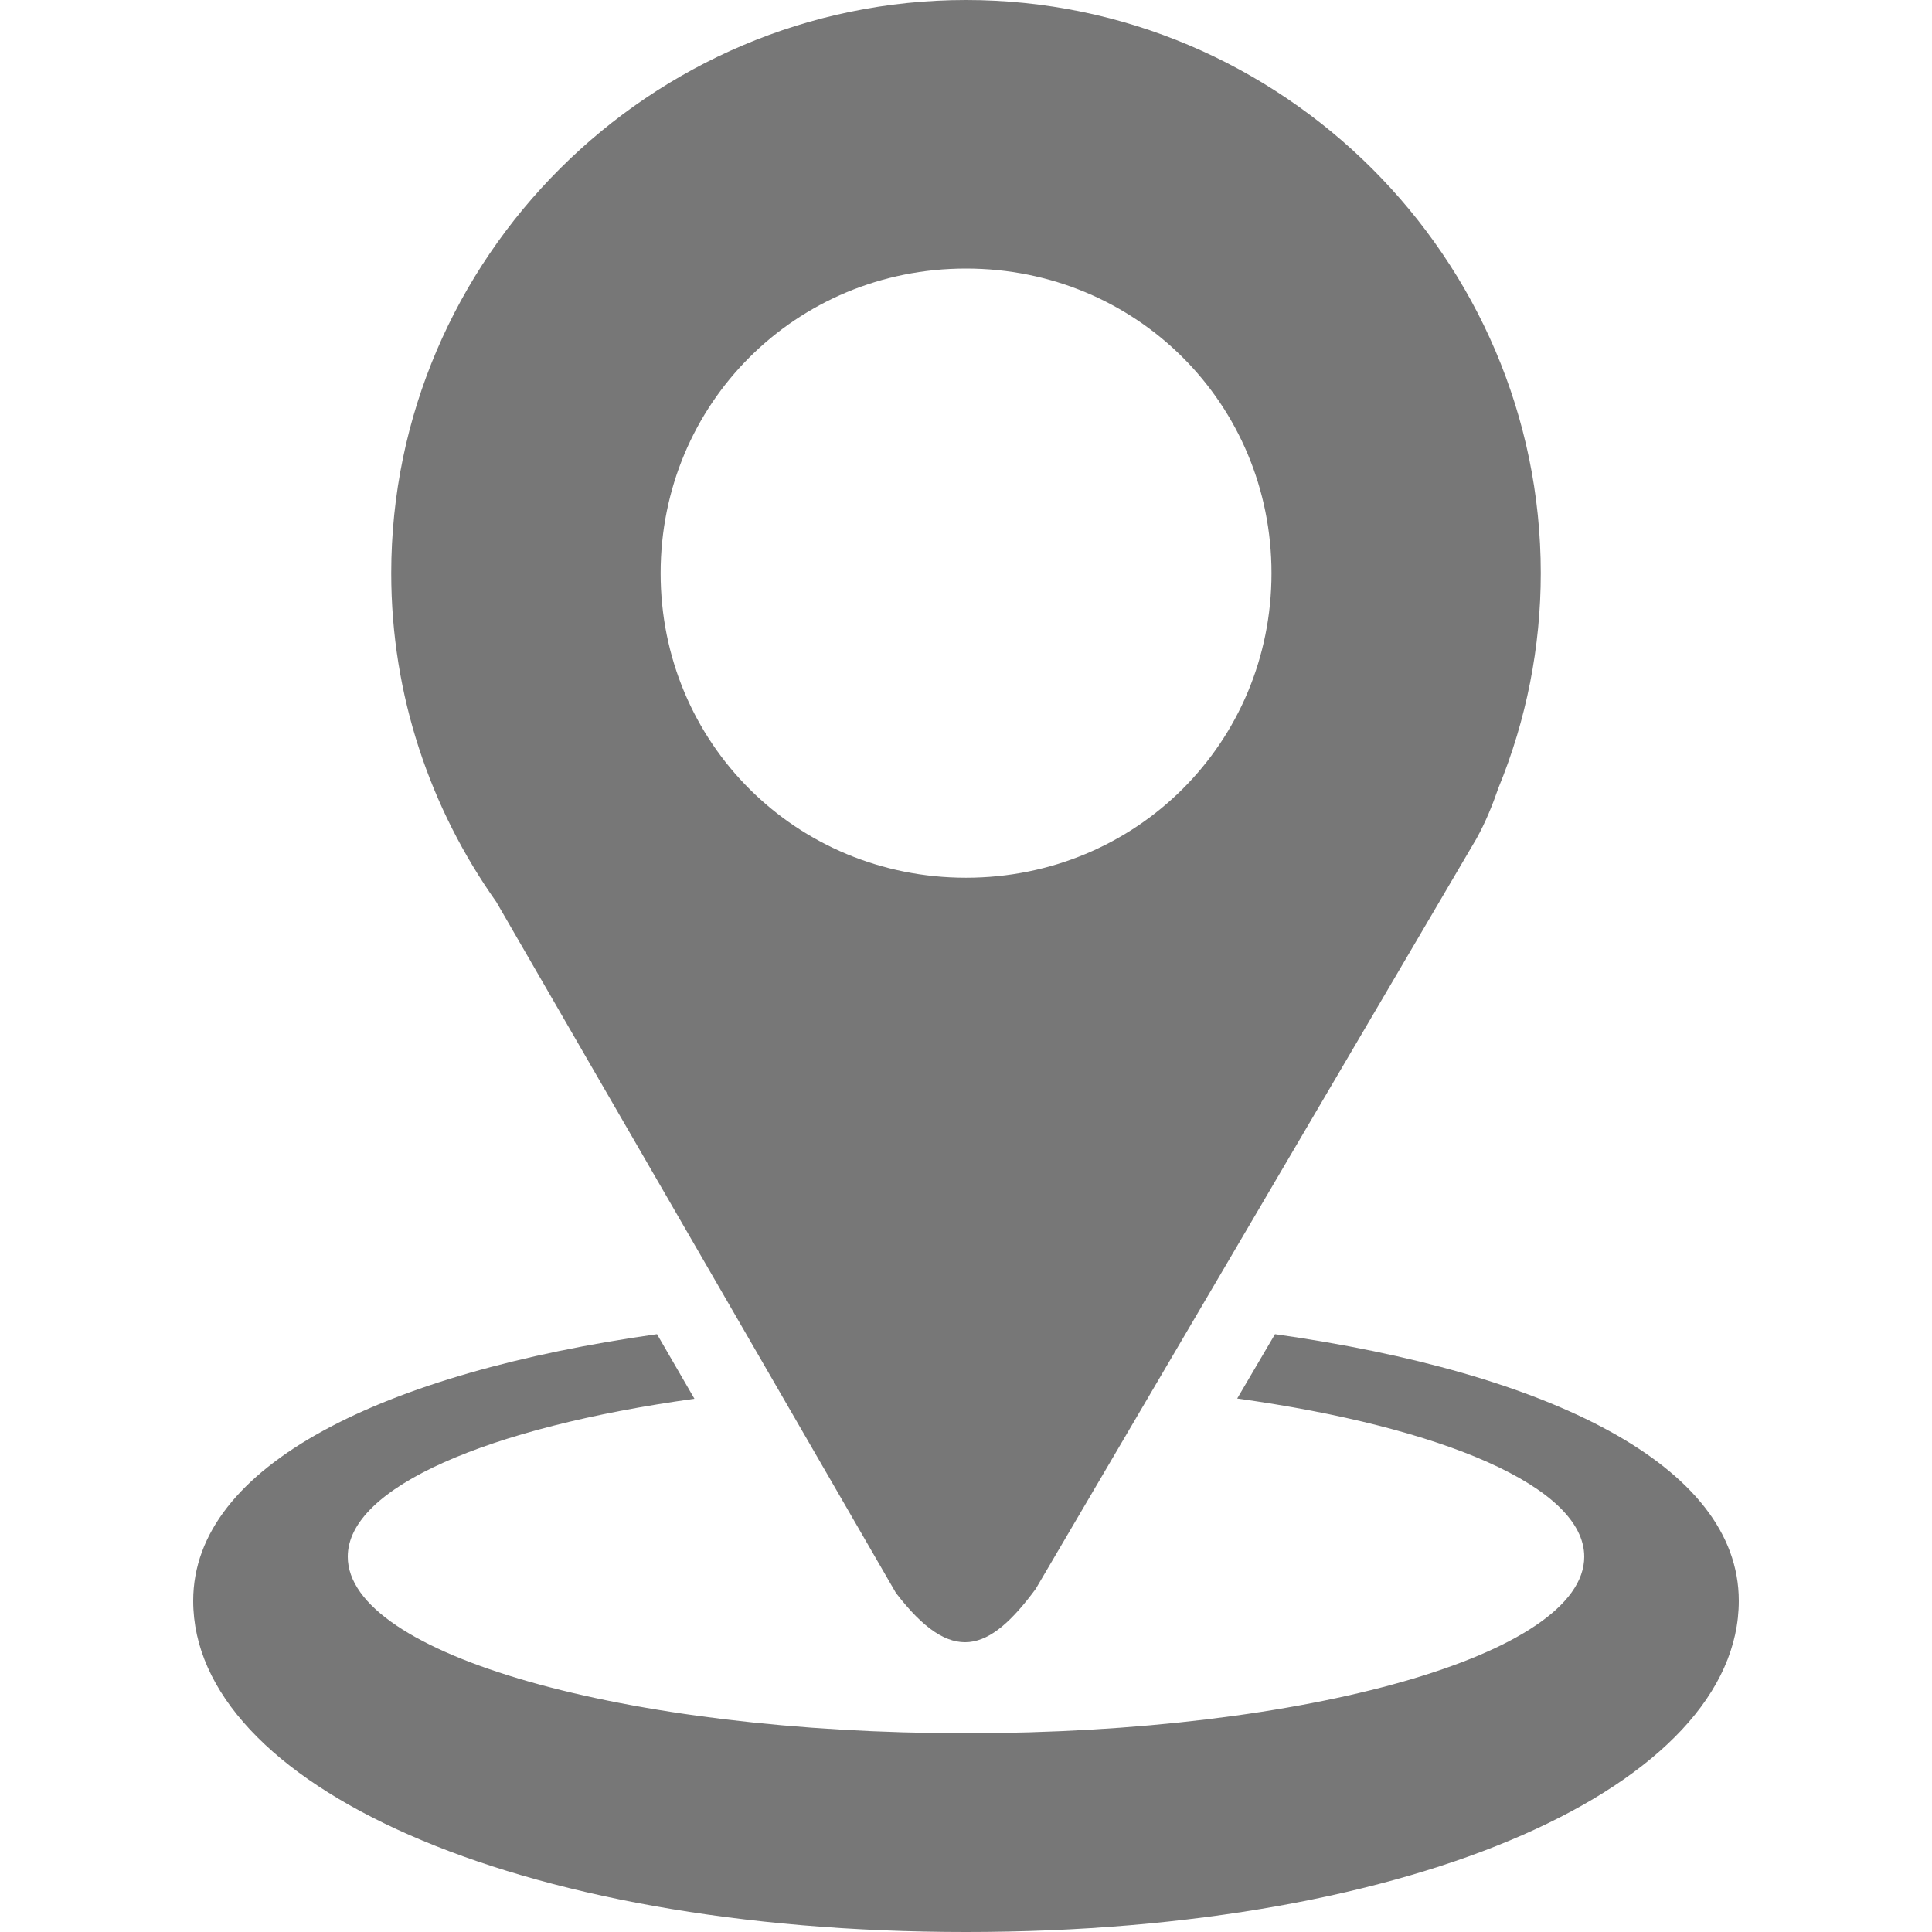
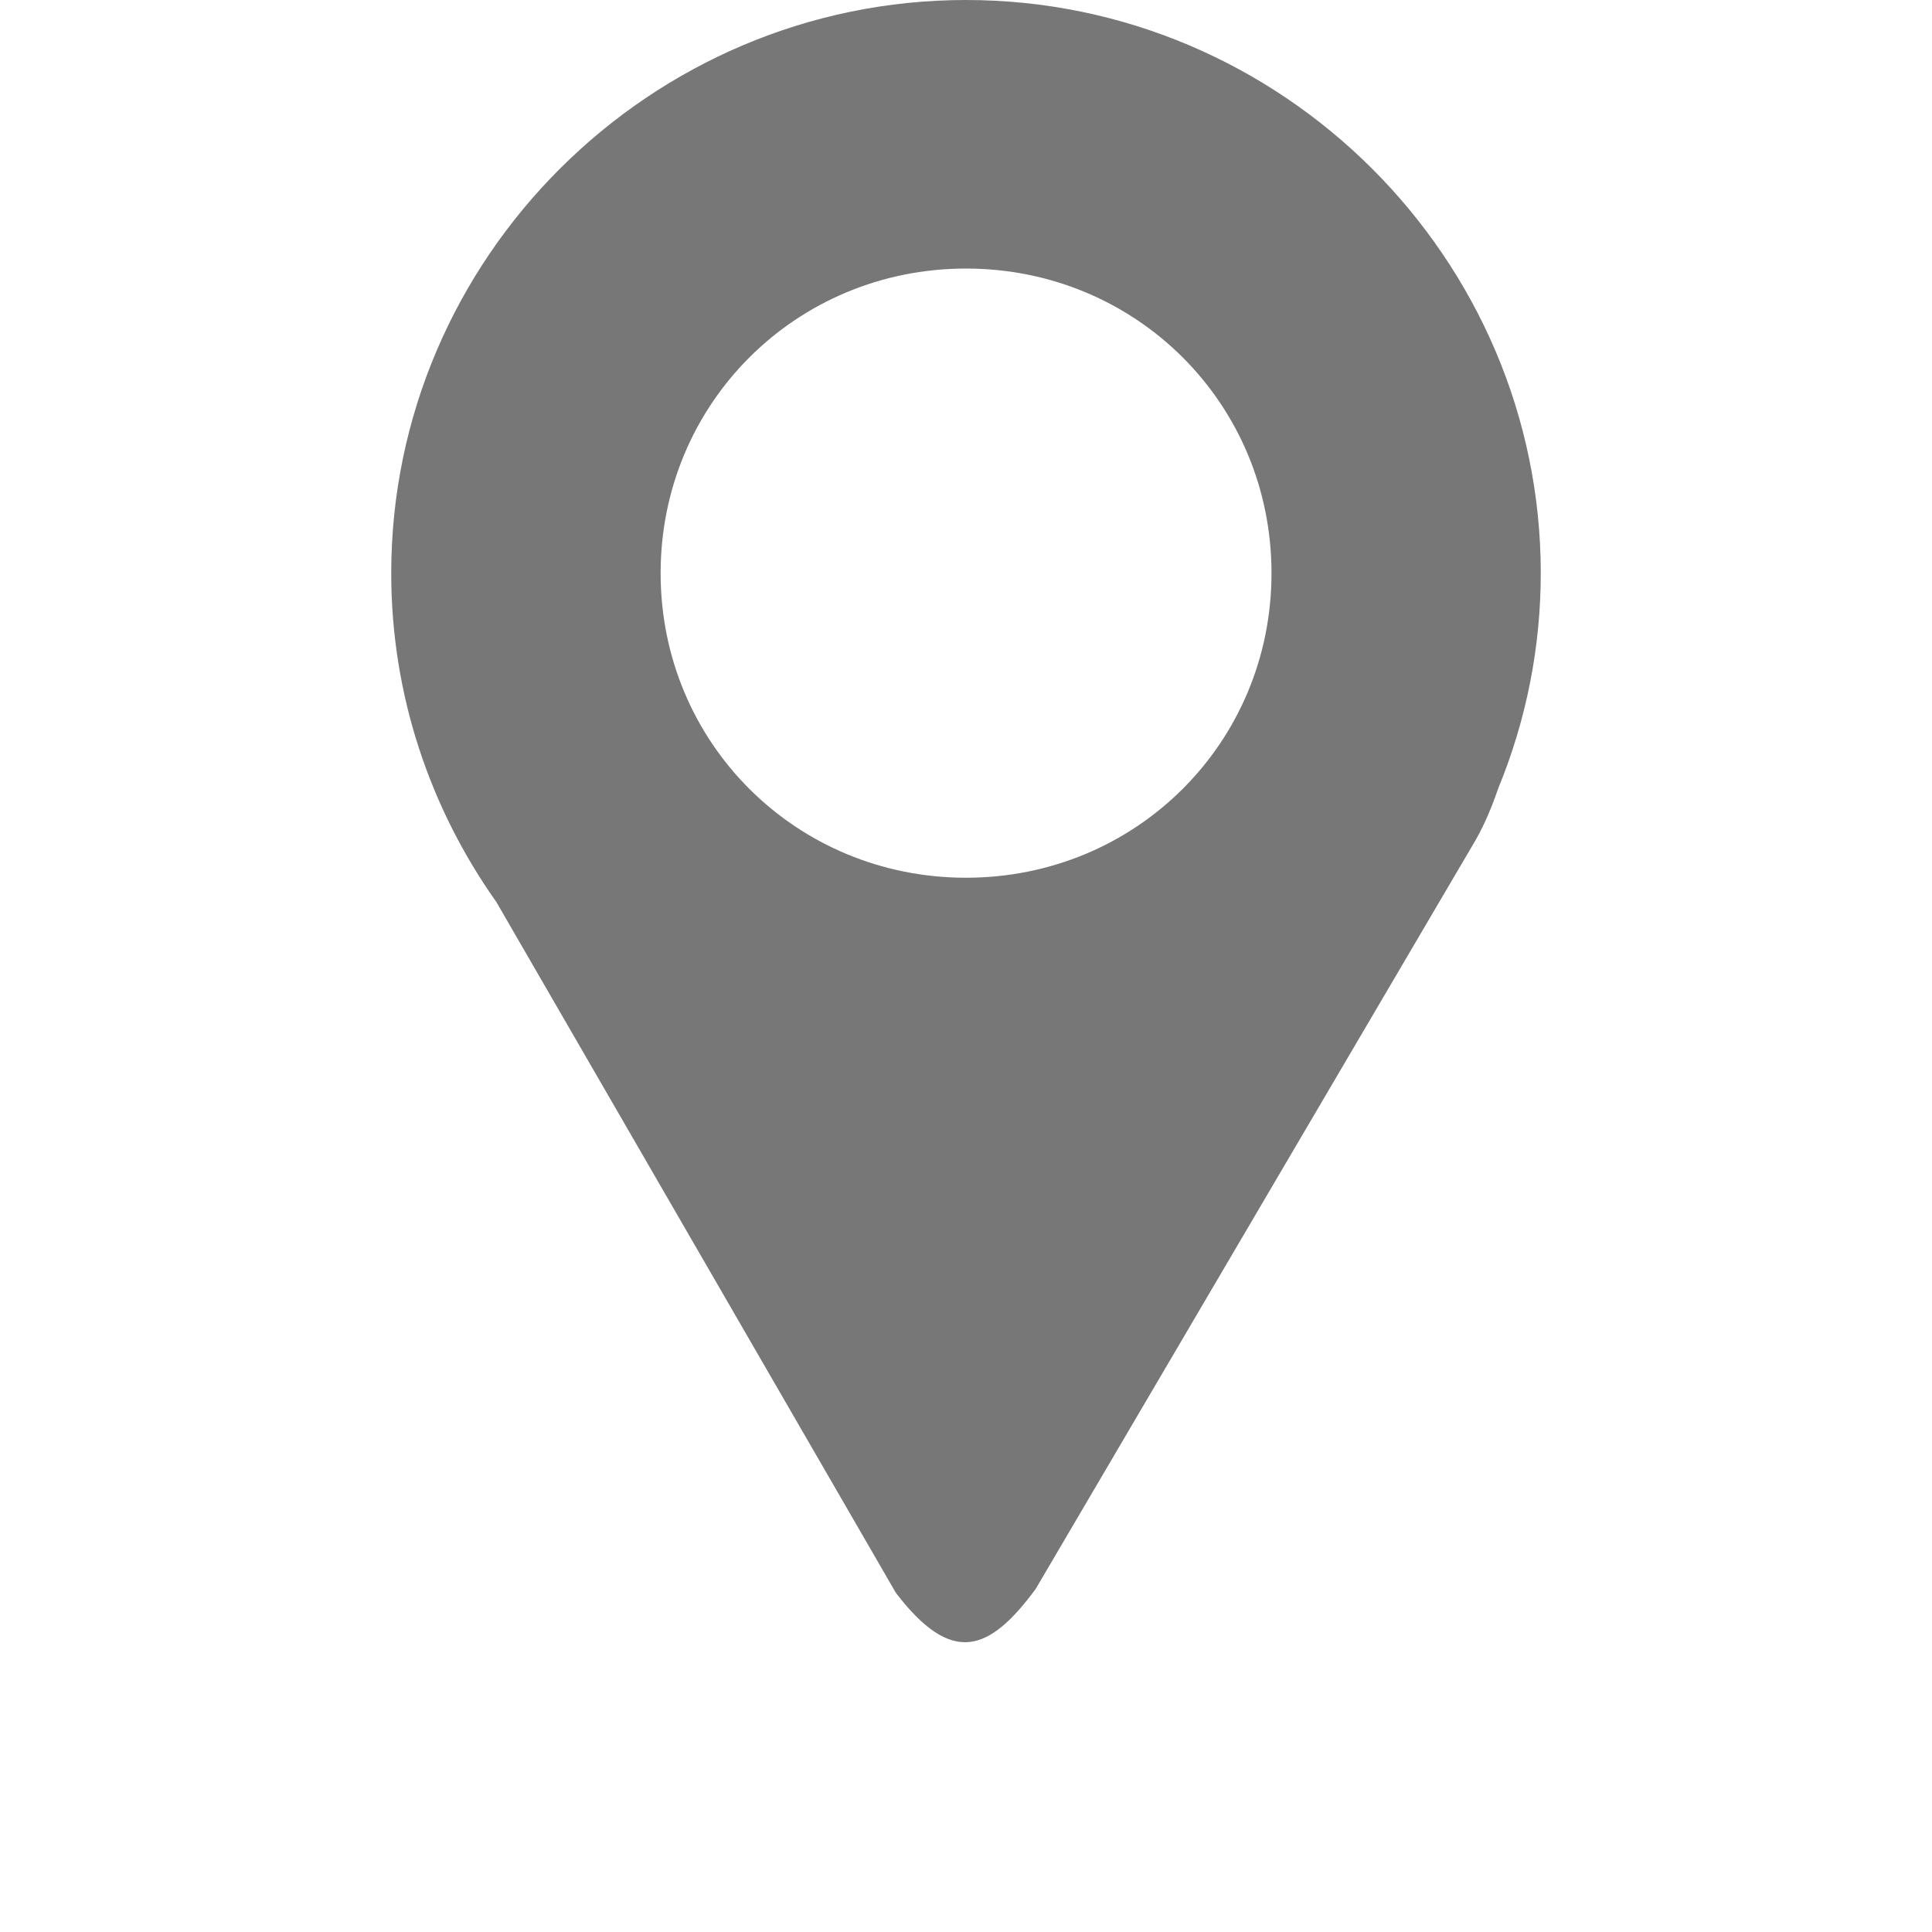
<svg xmlns="http://www.w3.org/2000/svg" width="16" height="16" viewBox="0 0 16 16" fill="none">
  <g clip-path="url(#clip0_312_1853)">
    <path d="M8 0C5.384 0 3.24 2.138 3.24 4.747C3.24 5.757 3.563 6.697 4.11 7.469L7.419 13.191C7.883 13.797 8.191 13.682 8.577 13.159L12.227 6.946C12.301 6.813 12.359 6.671 12.409 6.526C12.641 5.961 12.76 5.357 12.76 4.747C12.76 2.138 10.617 0 8 0ZM8 2.224C9.409 2.224 10.53 3.342 10.53 4.747C10.53 6.151 9.409 7.269 8 7.269C6.592 7.269 5.471 6.152 5.471 4.747C5.471 3.342 6.592 2.224 8 2.224V2.224Z" fill="#777777" />
    <path d="M11.026 7.825L11.019 7.845C11.021 7.839 11.023 7.833 11.025 7.827L11.026 7.825Z" fill="#777777" />
-     <path d="M5.441 11.049C3.181 11.368 1.6 12.132 1.6 13.257C1.6 14.772 4.241 16 8 16C11.759 16 14.4 14.772 14.4 13.257C14.4 12.132 12.819 11.368 10.559 11.049L10.246 11.582C11.95 11.819 13.12 12.315 13.12 12.892C13.12 13.7 10.828 14.354 8 14.354C5.172 14.354 2.88 13.7 2.88 12.892C2.88 12.317 4.043 11.821 5.751 11.584C5.648 11.405 5.544 11.227 5.441 11.049Z" fill="#777777" />
  </g>
  <defs>
    <clipPath id="clip0_312_1853">
      <rect width="16" height="16" fill="white" />
    </clipPath>
  </defs>
</svg>